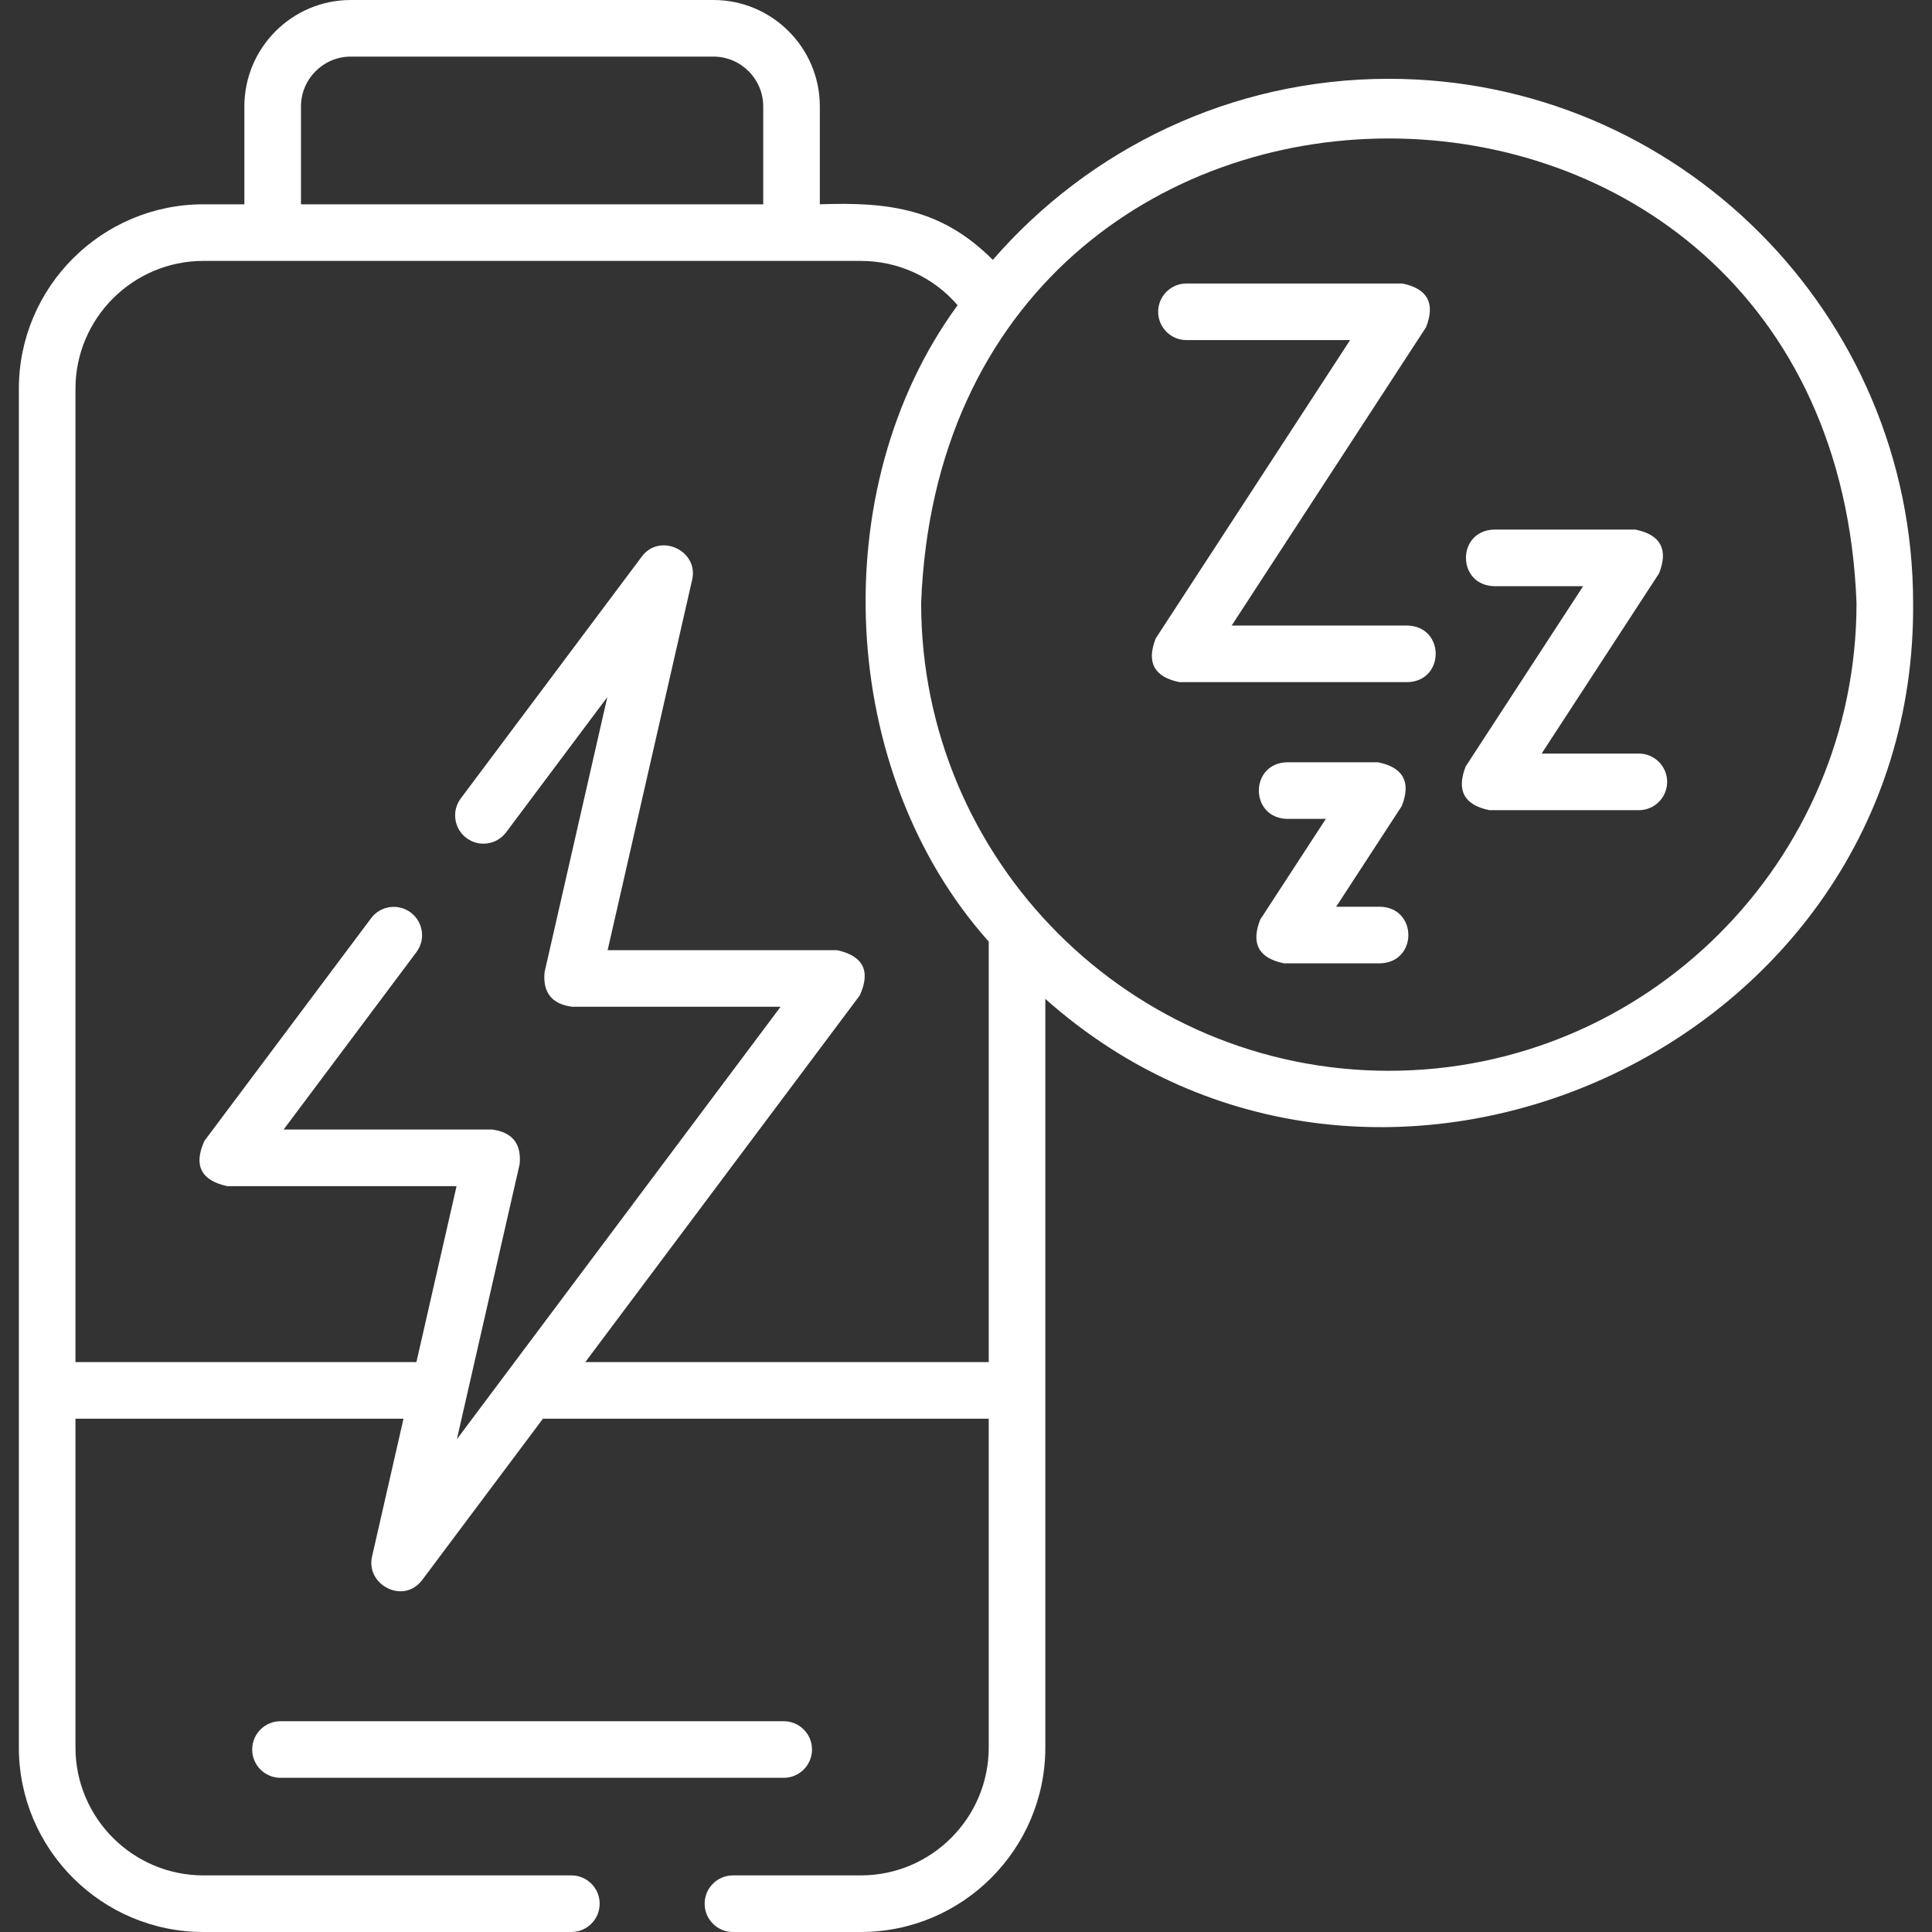
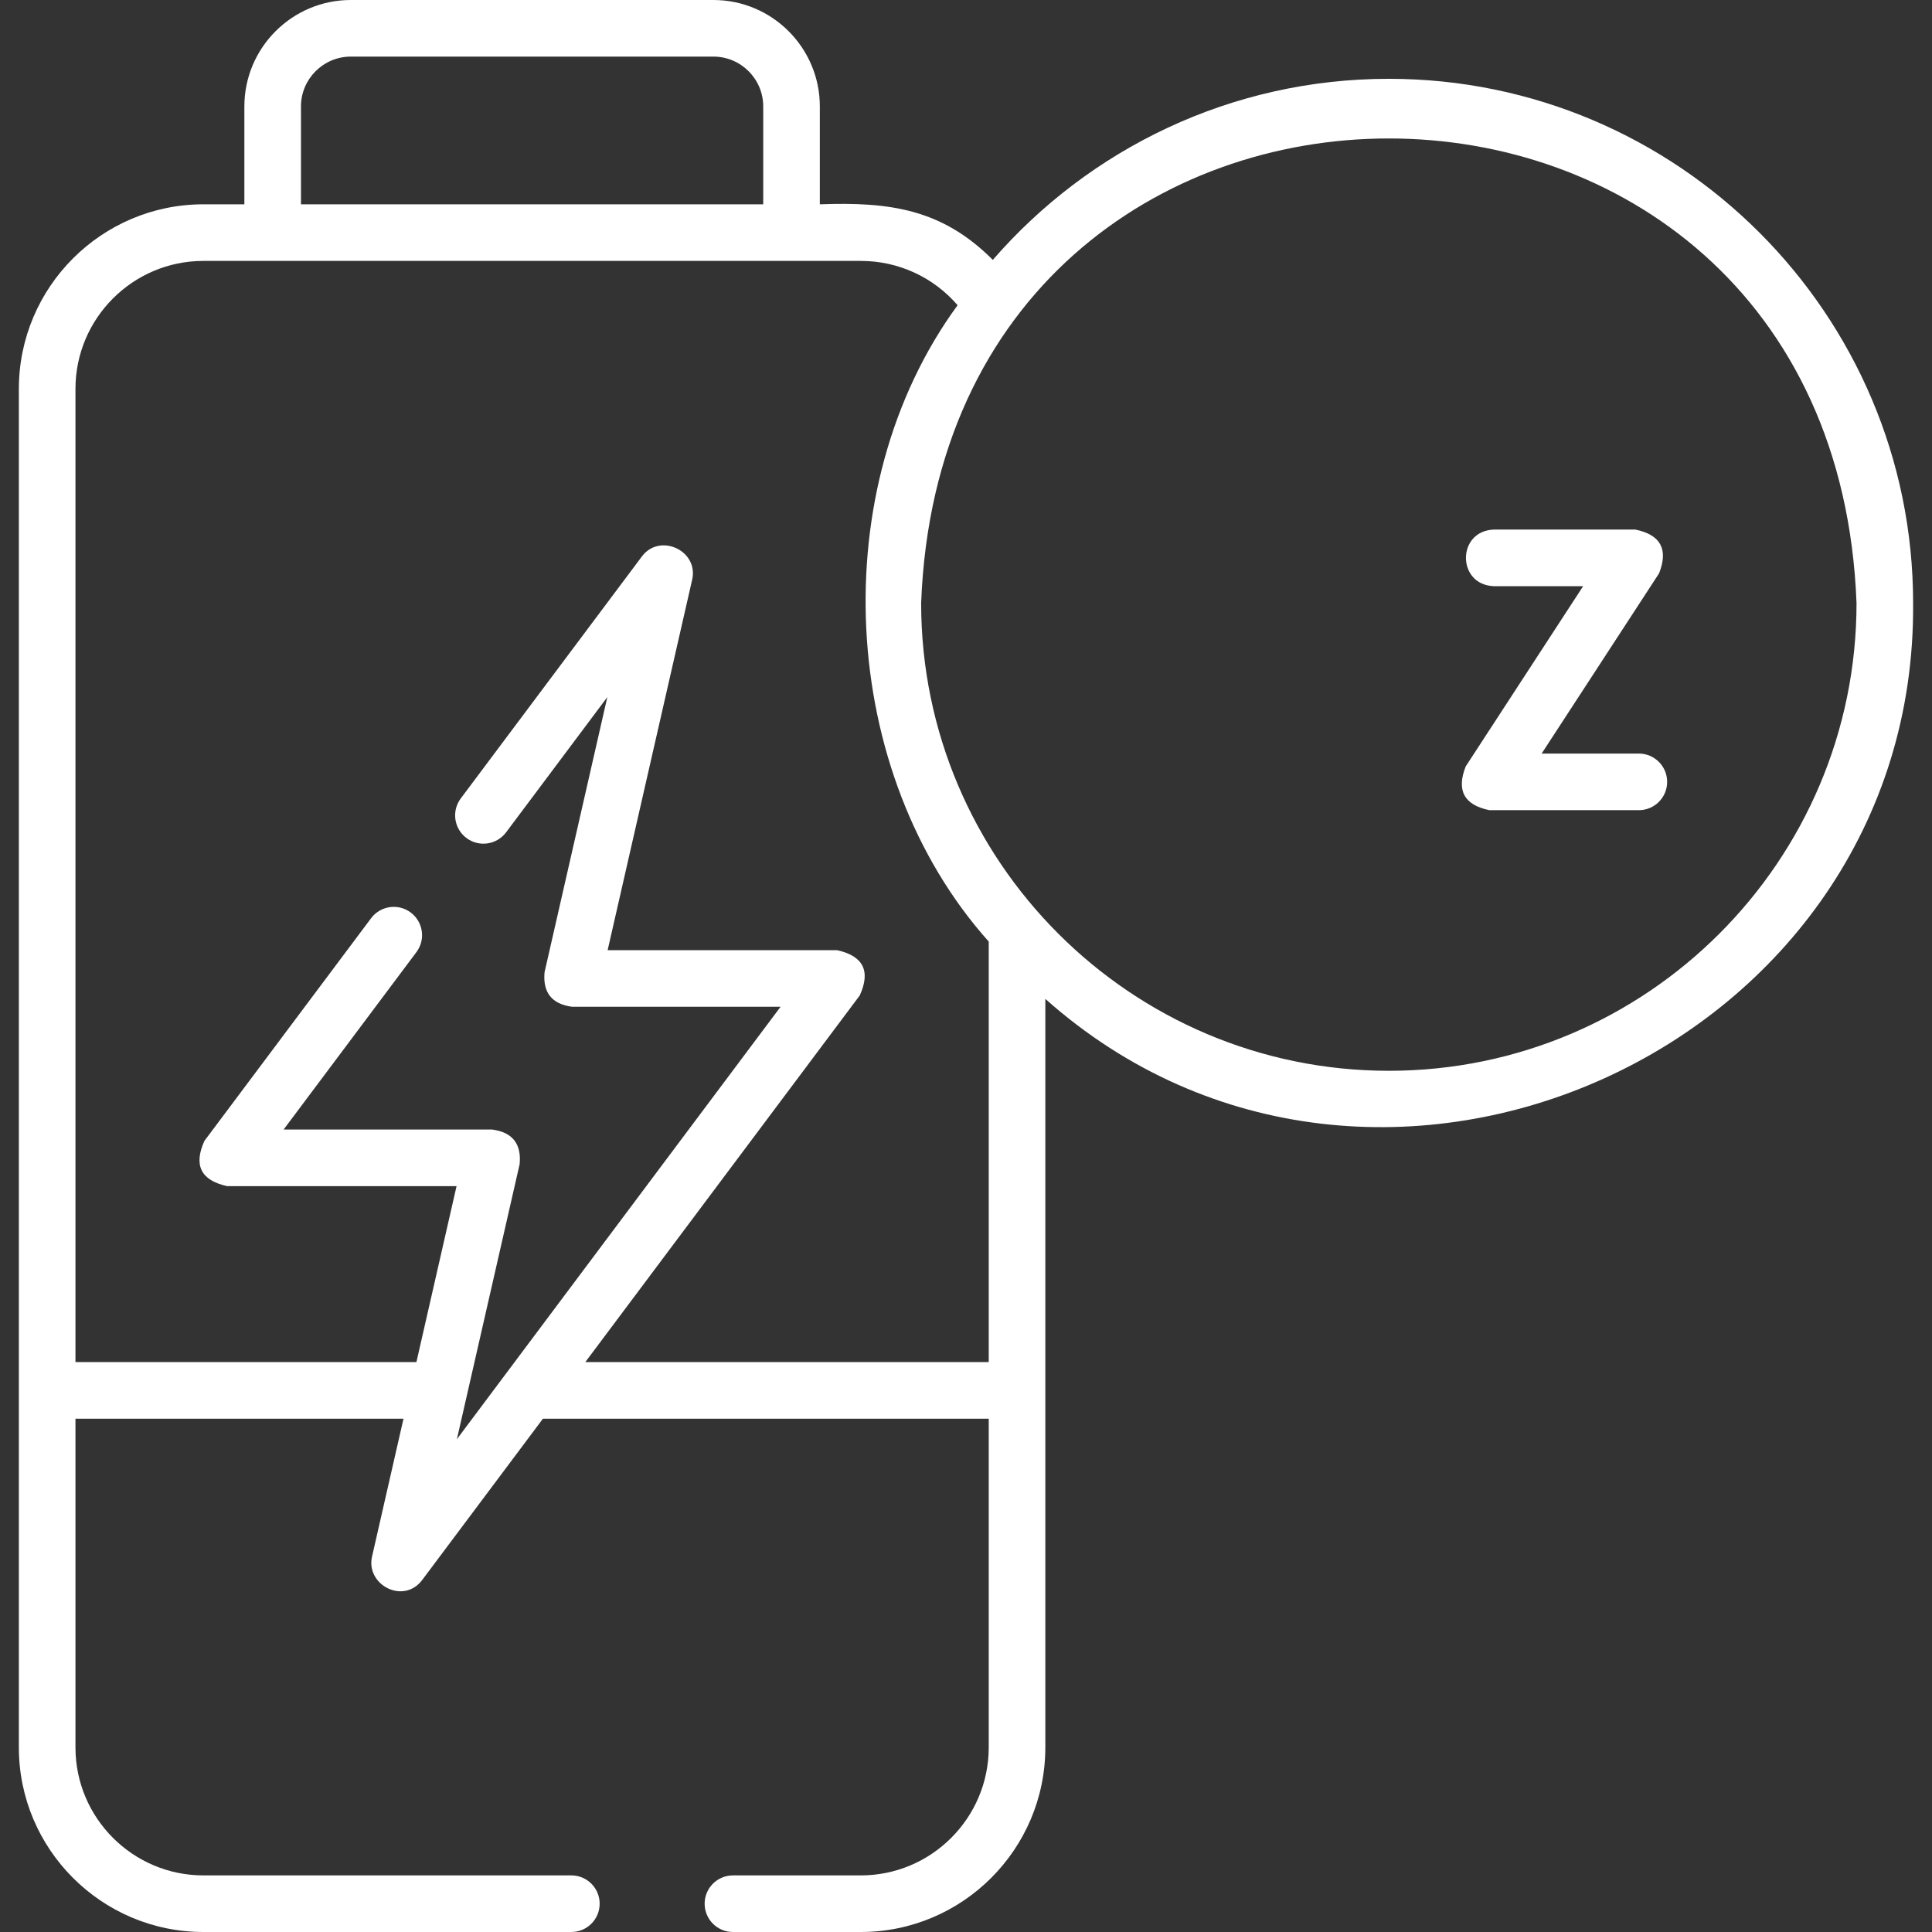
<svg xmlns="http://www.w3.org/2000/svg" width="512" height="512" viewBox="0 0 512 512" fill="none">
  <rect x="0" y="0" width="512" height="512" fill="#333333" stroke="none" />
  <g clip-path="url(#clip0_505_127)">
-     <path d="M215.191 463.639C215.191 459.497 211.833 456.139 207.691 456.139H74.332C70.19 456.139 66.832 459.497 66.832 463.639C66.832 467.781 70.19 471.139 74.332 471.139H207.691C211.833 471.139 215.191 467.781 215.191 463.639Z" fill="white" />
    <path d="M368.056 20.885C326.196 20.885 288.601 39.493 263.106 68.87C249.615 55.338 235.697 53.479 217.263 54.143V28.206C217.263 12.653 204.61 0 189.058 0H92.966C77.414 0 64.761 12.653 64.761 28.206V54.144H53.909C26.94 54.144 4.998 76.085 4.998 103.055V463.09C4.998 490.059 26.939 512 53.909 512H151.416C155.558 512 158.916 508.642 158.916 504.5C158.916 500.358 155.558 497 151.416 497H53.909C35.211 497 19.998 481.788 19.998 463.089V375.972H106.931L98.591 412.524C96.89 419.979 106.926 425.341 111.907 418.687L143.88 375.973H262.024V463.09C262.024 481.788 246.812 497.001 228.113 497.001H194.236C190.094 497.001 186.736 500.359 186.736 504.501C186.736 508.643 190.094 512.001 194.236 512.001H228.113C255.083 512.001 277.024 490.06 277.024 463.09V264.715C364.462 342.521 507.979 278.006 506.996 159.826C506.998 83.215 444.669 20.885 368.056 20.885ZM79.761 28.206C79.761 20.924 85.685 15 92.966 15H189.058C196.339 15 202.263 20.924 202.263 28.206V54.144H79.761V28.206ZM155.11 360.972L227.846 263.802C230.784 257.331 228.782 253.333 221.842 251.807H161.03L183.432 153.619C185.191 145.91 174.854 141.126 170.116 147.456L122.11 211.59C119.628 214.906 120.304 219.606 123.62 222.089C126.936 224.57 131.637 223.895 134.119 220.579L160.948 184.737L144.315 257.638C143.809 263.041 146.247 266.098 151.627 266.806H206.86L121.079 381.405L137.712 308.504C138.218 303.1 135.781 300.044 130.4 299.336H75.165L110.355 252.324C112.837 249.008 112.161 244.308 108.845 241.825C105.529 239.343 100.828 240.019 98.346 243.335L54.178 302.341C51.24 308.812 53.242 312.81 60.182 314.335H120.994L110.354 360.971H19.998V103.055C19.998 84.357 35.21 69.144 53.909 69.144H228.115C238.094 69.144 247.376 73.46 253.776 80.883C218.168 129.532 222.105 204.899 262.026 249.527V360.973H155.11V360.972ZM368.056 283.771C299.713 283.771 244.113 228.17 244.113 159.828C250.343 -4.373 485.792 -4.329 491.998 159.83C491.998 228.17 436.397 283.771 368.056 283.771Z" fill="white" />
-     <path d="M365.794 240.292H354.096L371.485 213.606C373.993 207.247 371.898 203.382 365.201 202.012H341.043C331.13 202.317 331.131 216.707 341.043 217.012H351.363L333.974 243.698C331.467 250.057 333.561 253.922 340.258 255.292H365.794C375.706 254.988 375.706 240.597 365.794 240.292Z" fill="white" />
-     <path d="M373.037 165.776H326.404L377.913 86.724C380.421 80.365 378.326 76.5 371.629 75.13H314.425C310.282 75.13 306.925 78.488 306.925 82.63C306.925 86.772 310.282 90.13 314.425 90.13H357.791L306.282 169.182C303.775 175.541 305.869 179.406 312.566 180.776H373.037C382.946 180.473 382.952 166.081 373.037 165.776Z" fill="white" />
    <path d="M434.311 199.705H408.548L439.673 151.936C442.181 145.577 440.086 141.712 433.389 140.342H395.927C386.016 140.647 386.013 155.037 395.927 155.342H419.55L388.425 203.111C385.918 209.47 388.012 213.335 394.709 214.705H434.311C438.454 214.705 441.811 211.347 441.811 207.205C441.811 203.063 438.453 199.705 434.311 199.705Z" fill="white" />
  </g>
  <defs>
    <clipPath id="clip0_505_127">
      <rect width="512" height="512" fill="white" />
    </clipPath>
  </defs>
</svg>